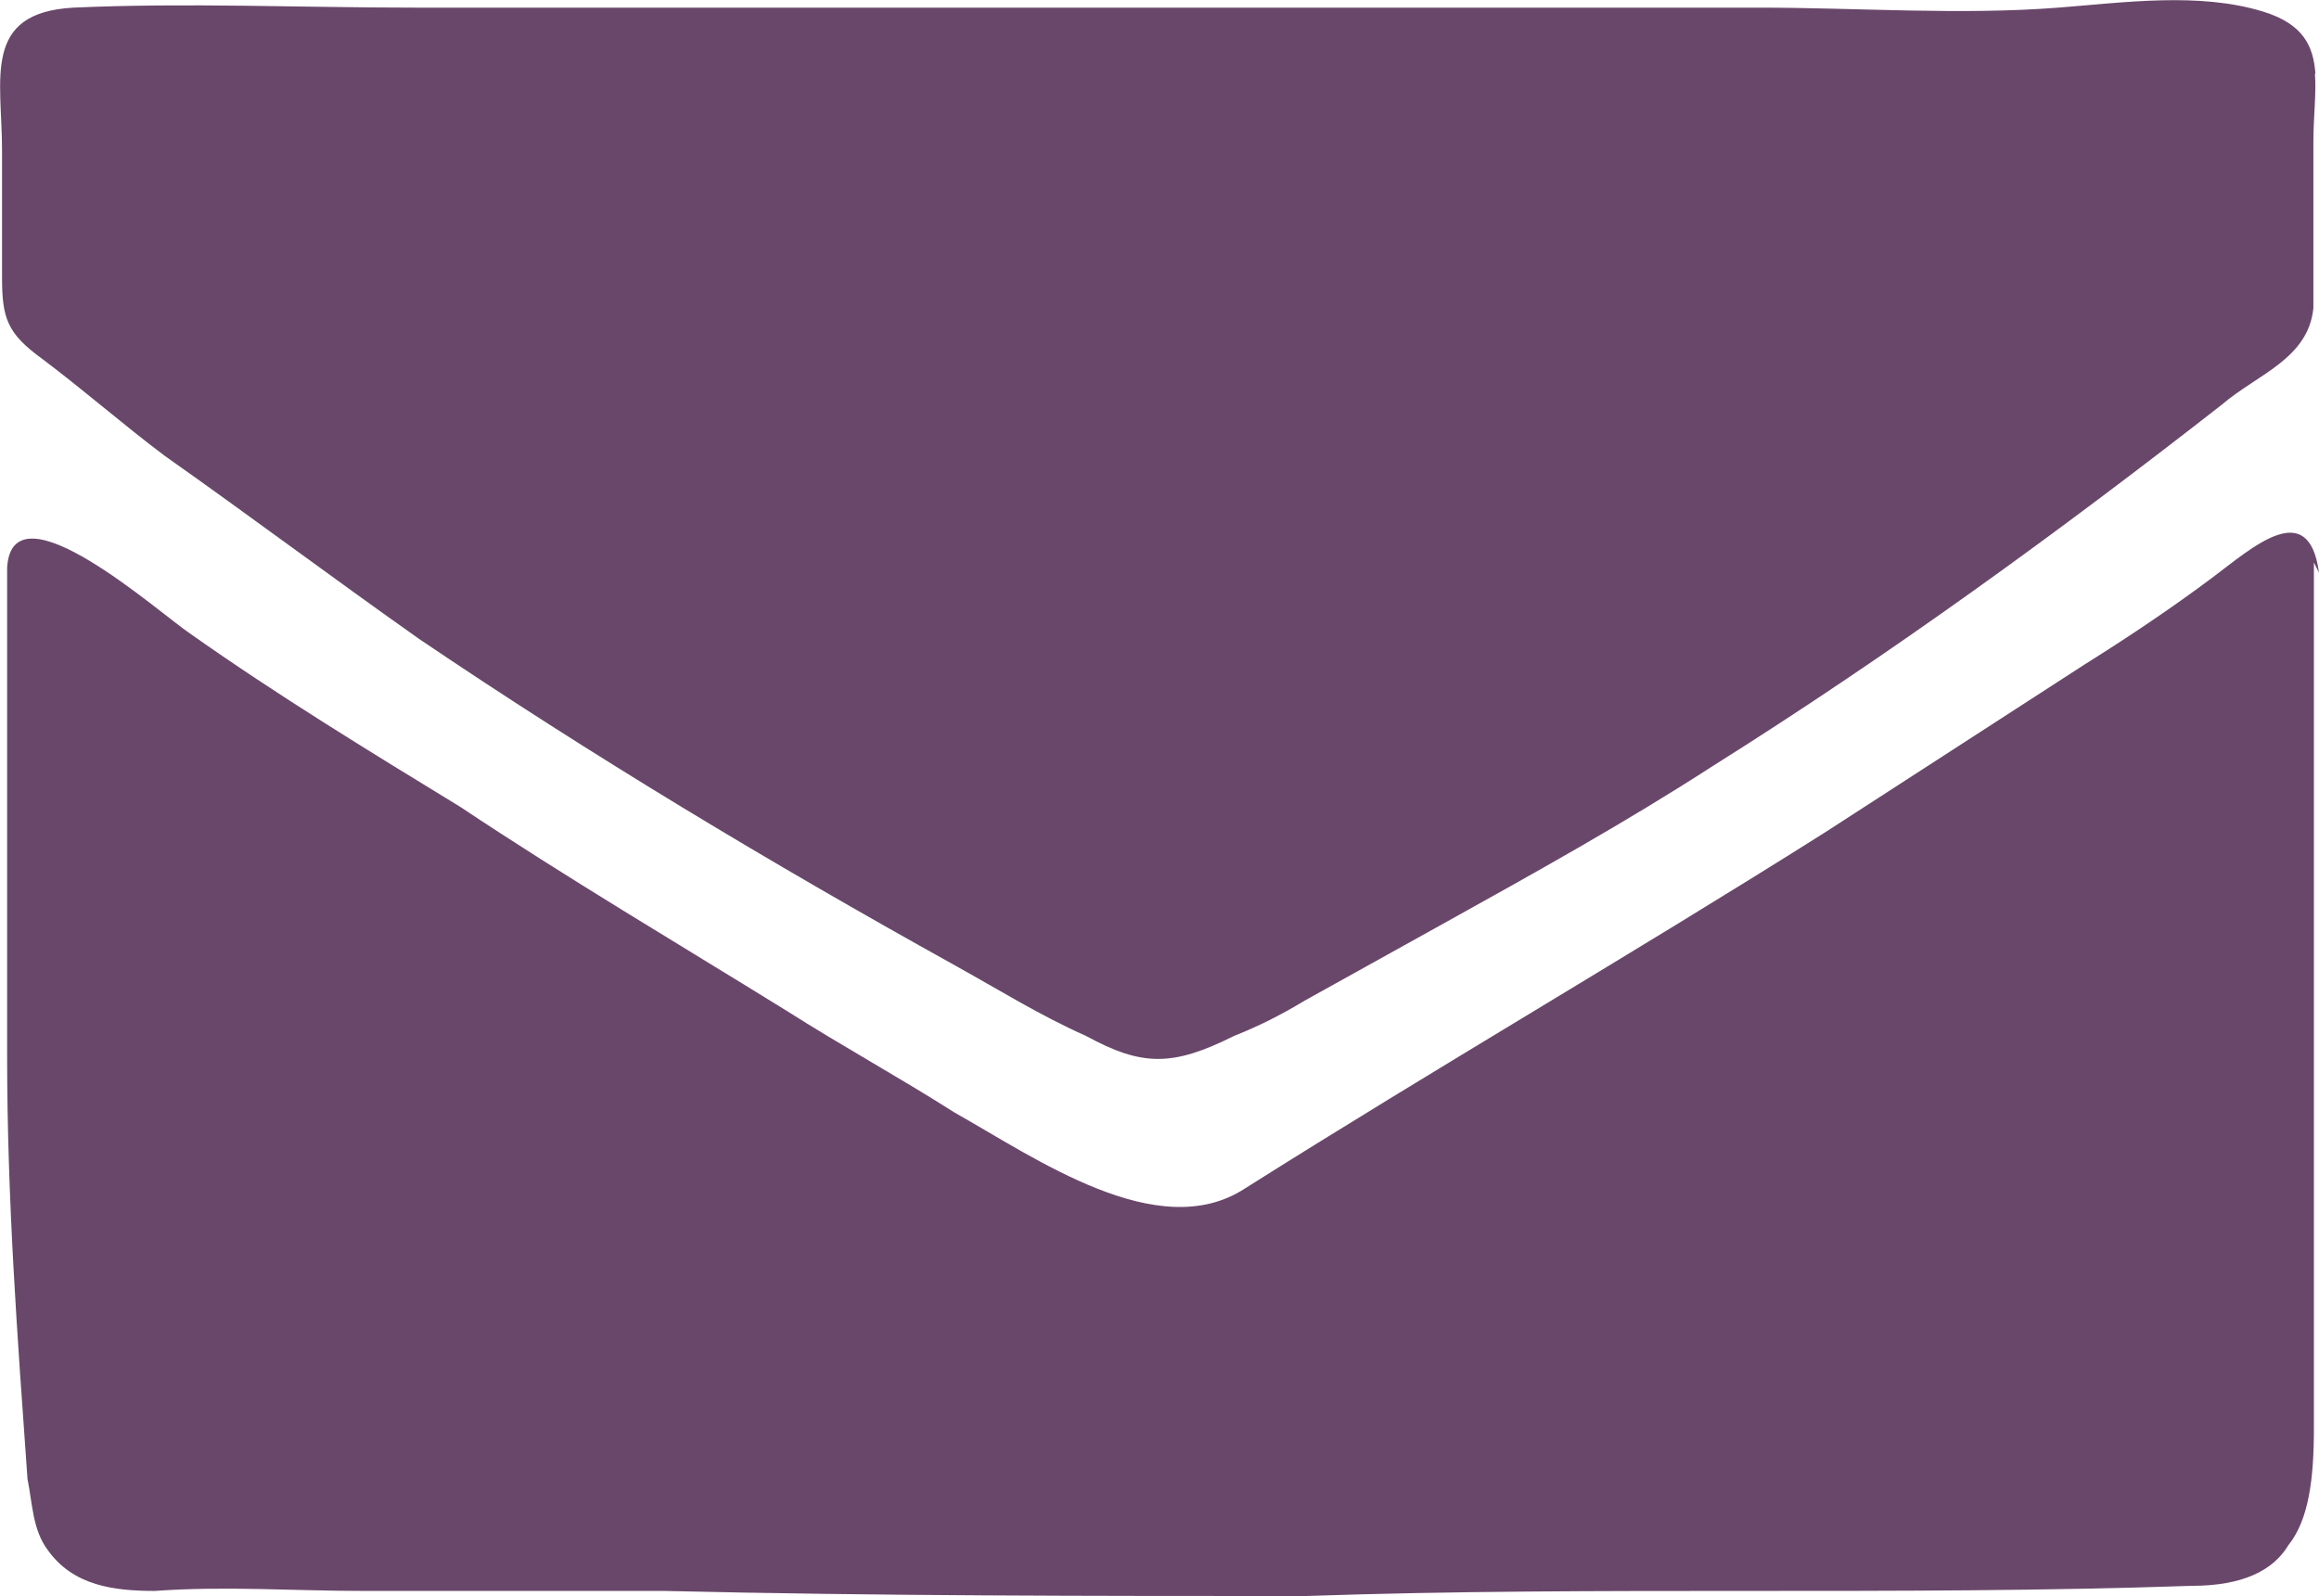
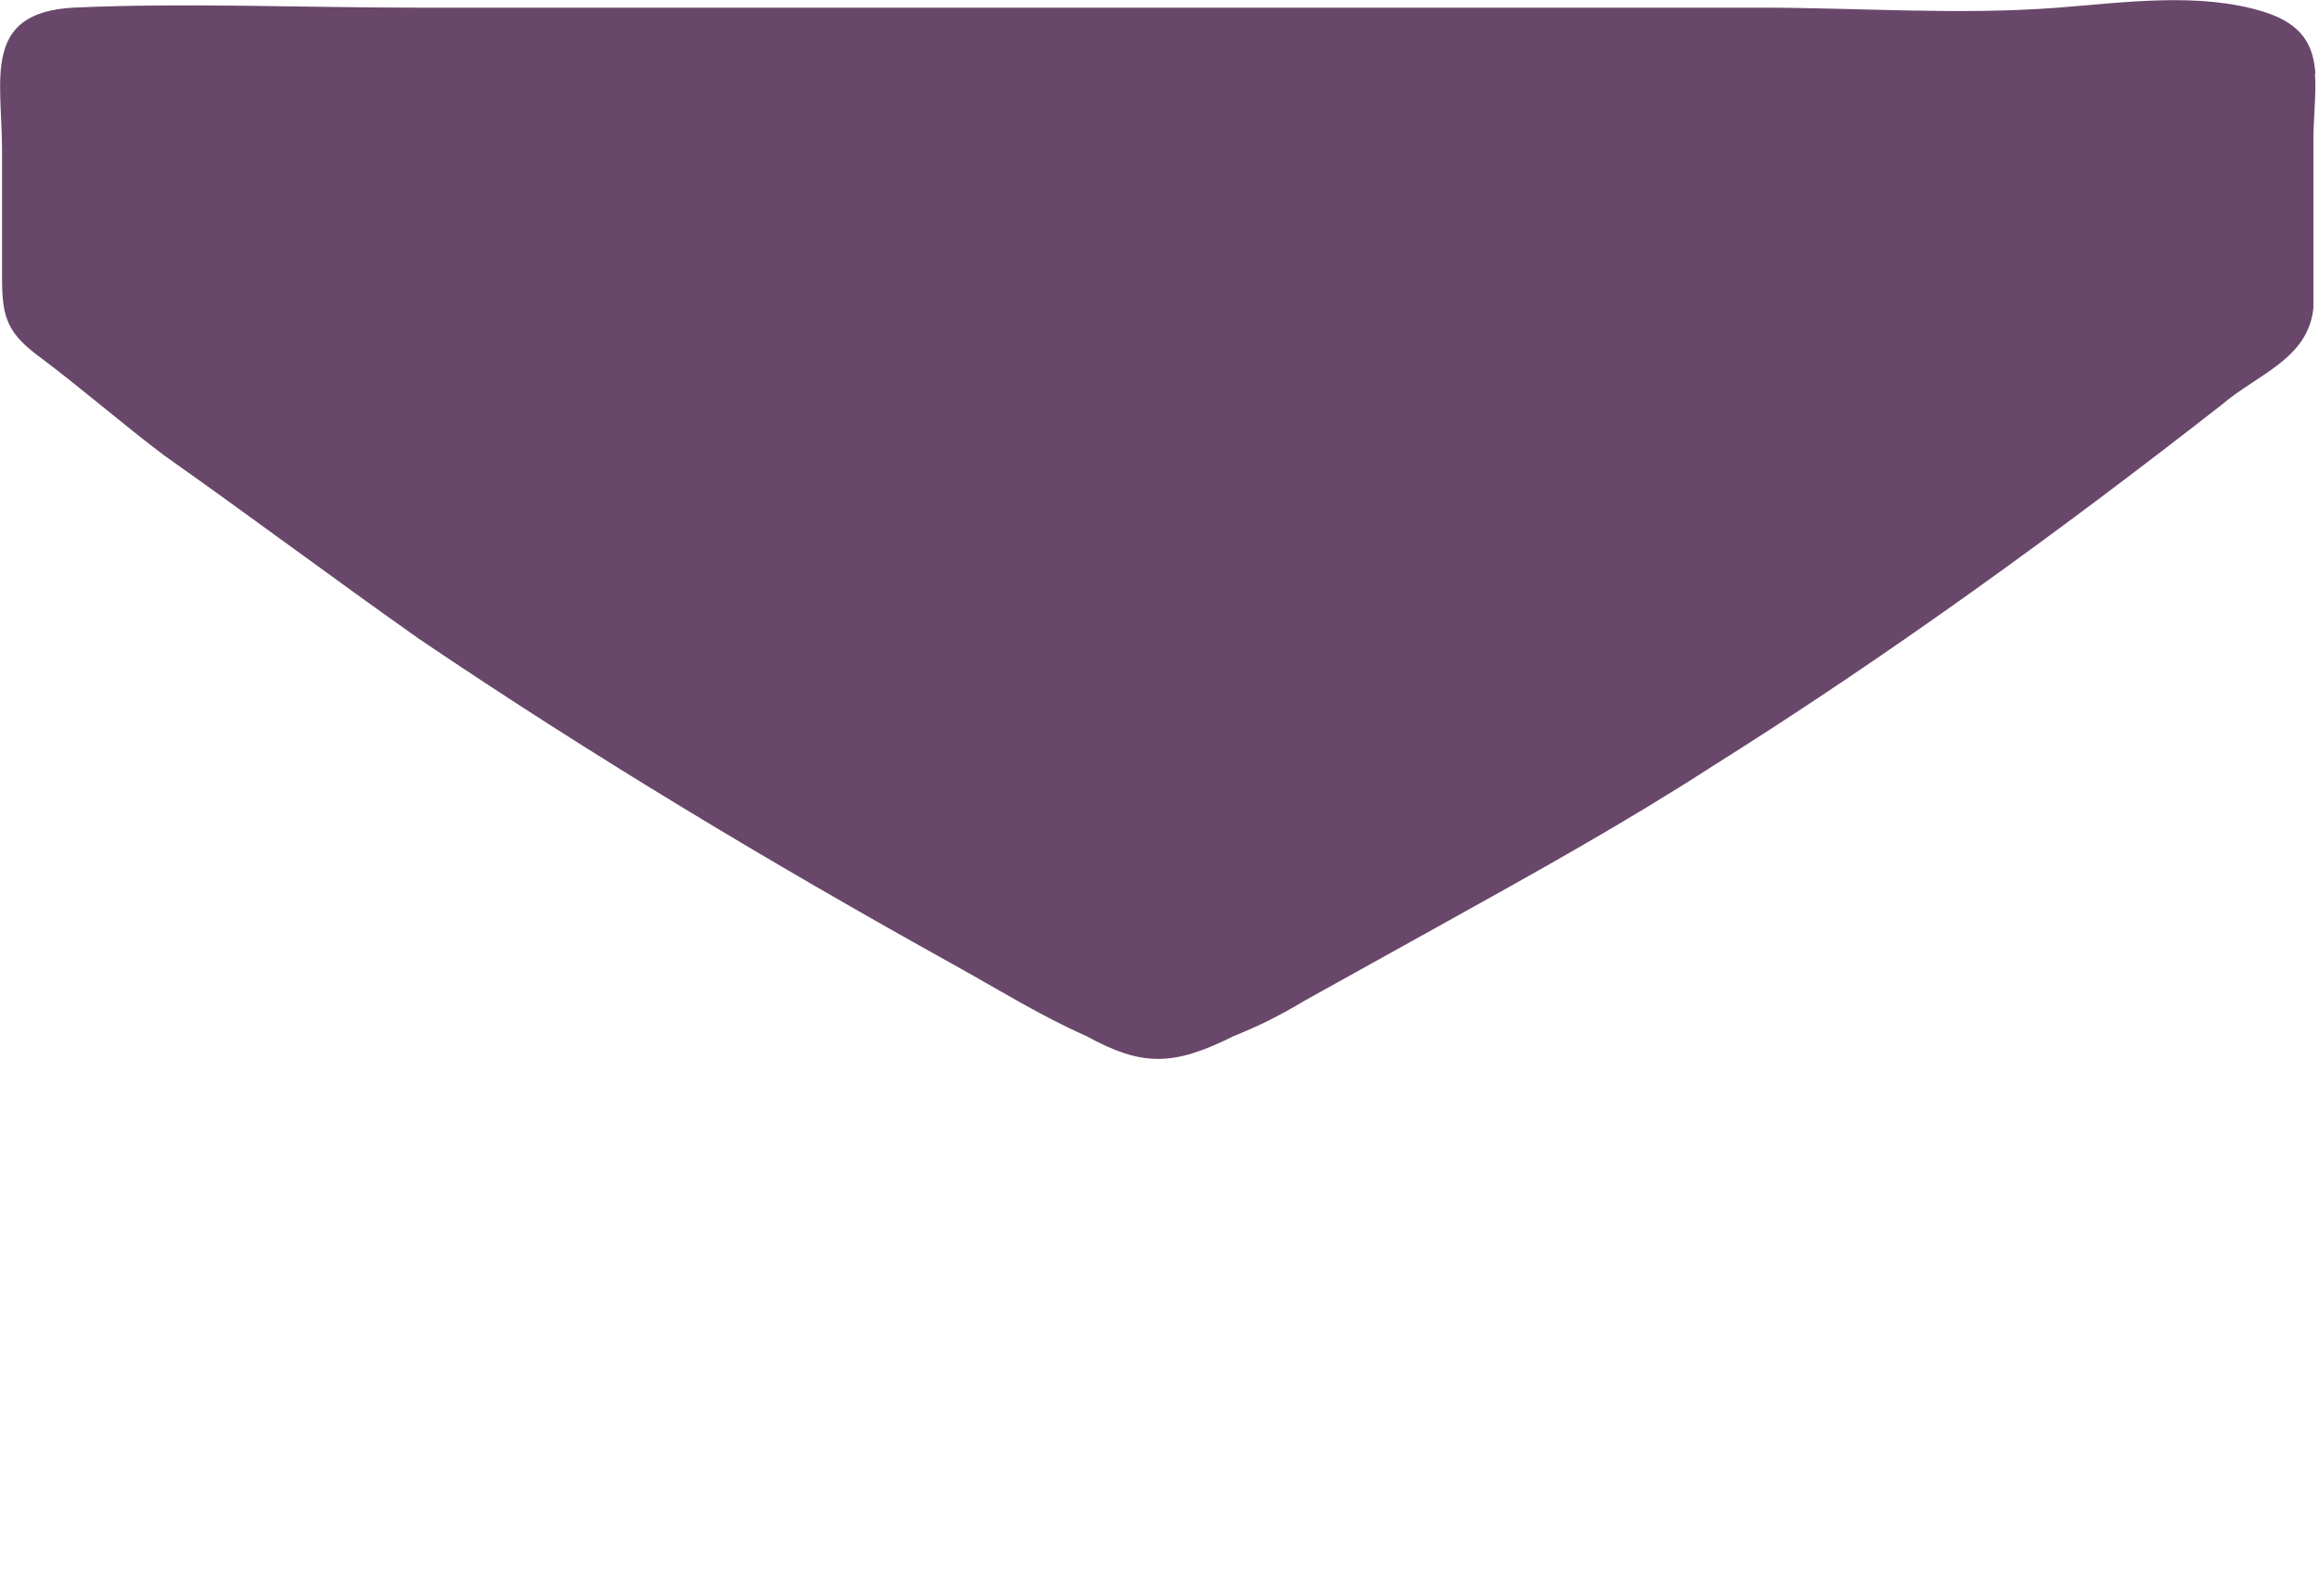
<svg xmlns="http://www.w3.org/2000/svg" id="Layer_2" data-name="Layer 2" viewBox="0 0 45.54 31.35">
  <defs>
    <style>
      .cls-1 {
        fill: #69476a;
      }
    </style>
  </defs>
  <g id="Layer_1-2" data-name="Layer 1">
    <g>
      <path class="cls-1" d="M45.46,1.45c.03.39-.03.84-.03,1.34,0,1.02,0,2.04,0,3.06v.2c-.1,1-1.1,1.3-1.8,1.9-3.2,2.5-6.5,4.9-10,7.1-1.7,1.1-3.5,2.1-5.3,3.1-.9.5-1.8,1-2.7,1.5-.5.3-.9.5-1.4.7-1.2.6-1.8.6-2.9,0-.9-.4-1.7-.9-2.6-1.4-3.6-2-7.1-4.1-10.5-6.4-1.7-1.2-3.3-2.4-5-3.6-.8-.6-1.6-1.3-2.4-1.9C.14,6.55.04,6.25.04,5.45v-2.5C.04,1.55-.36.25,1.44.15,3.64.05,5.94.15,8.14.15h26.4c1.94,0,3.95.15,5.88,0,1.29-.1,2.77-.31,4.03.08.77.24.98.66,1.02,1.22Z" />
-       <path class="cls-1" d="M45.44,11.05v17c0,1-.1,1.8-.5,2.3-.3.5-.9.8-1.9.8-5.8.2-11.6,0-17.4.2-4.2,0-8.4,0-12.6-.1h-5.9c-1.4,0-2.7-.1-4.1,0-.8,0-1.6-.1-2.1-.8-.3-.4-.3-.9-.4-1.4-.2-2.8-.4-5.5-.4-8.3v-9.6c.1-1.7,3,.9,3.6,1.3,1.7,1.2,3.5,2.3,5.3,3.4,2.1,1.4,4.3,2.7,6.4,4,1.1.7,2.2,1.3,3.3,2,1.6.9,4,2.6,5.7,1.5,3.8-2.4,7.6-4.6,11.4-7,1.7-1.1,3.4-2.2,5.1-3.3.8-.5,1.7-1.1,2.5-1.7s1.9-1.6,2.1-.1l-.1-.2Z" />
    </g>
  </g>
</svg>